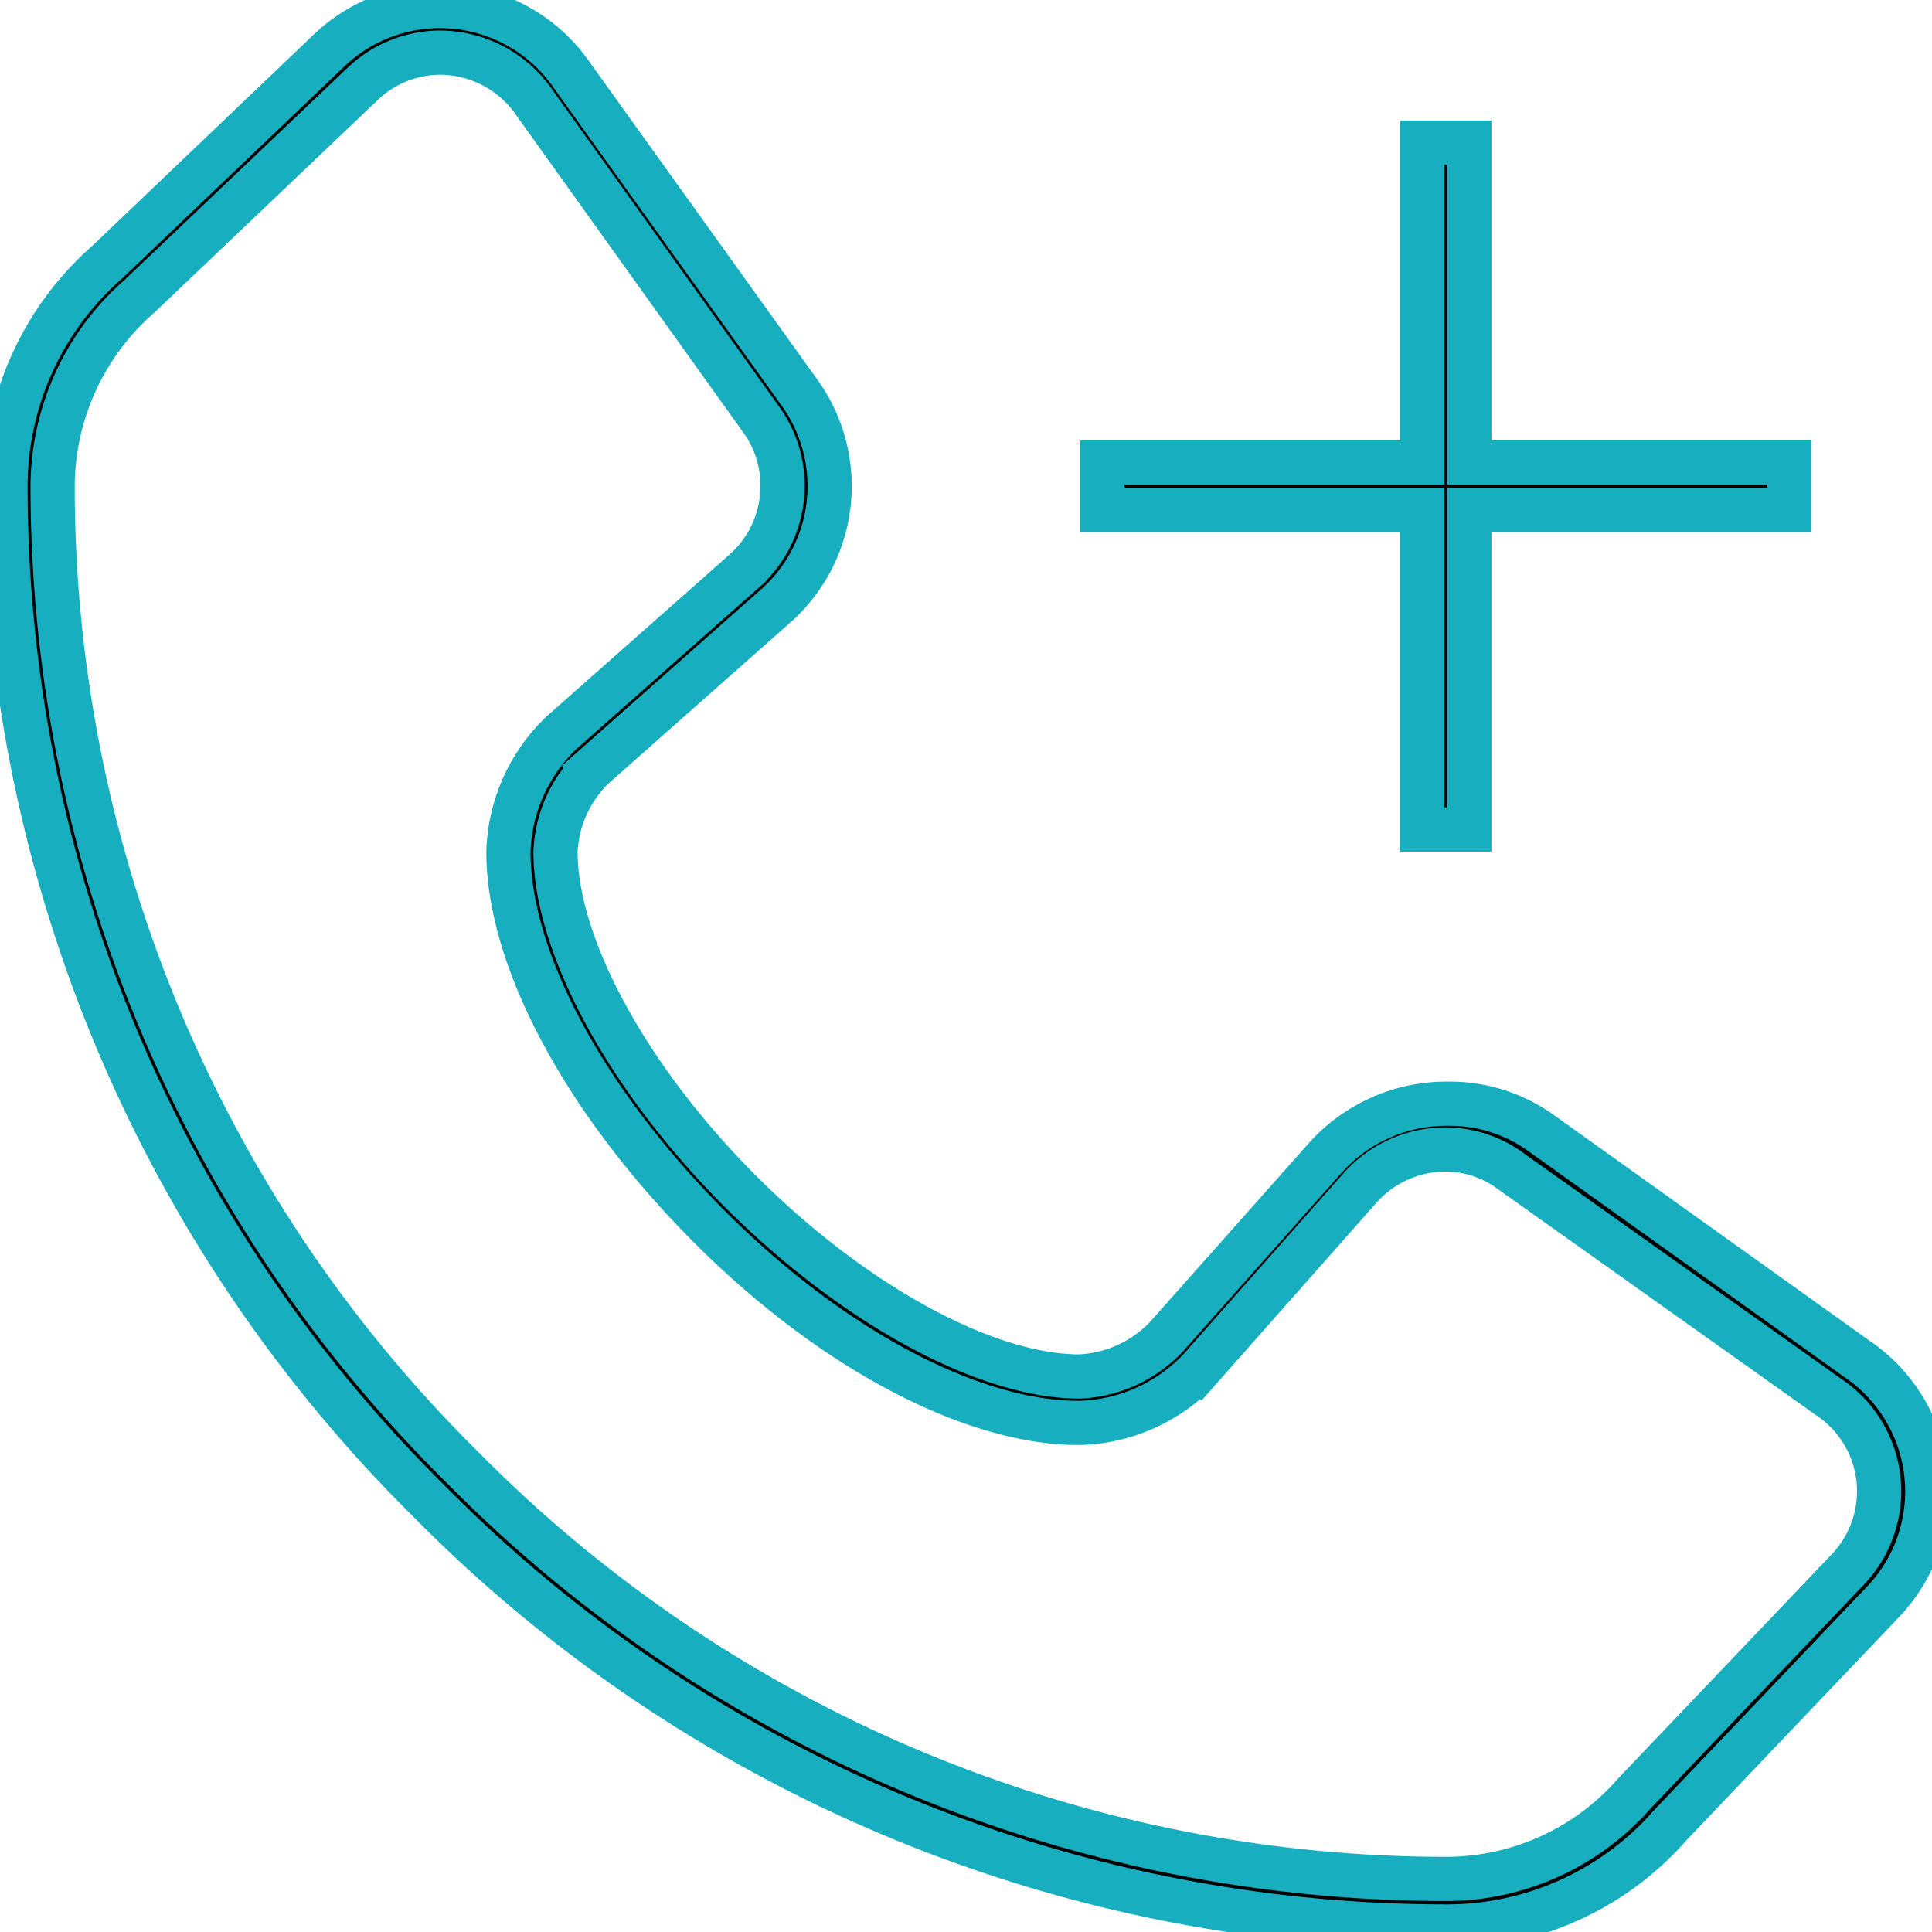
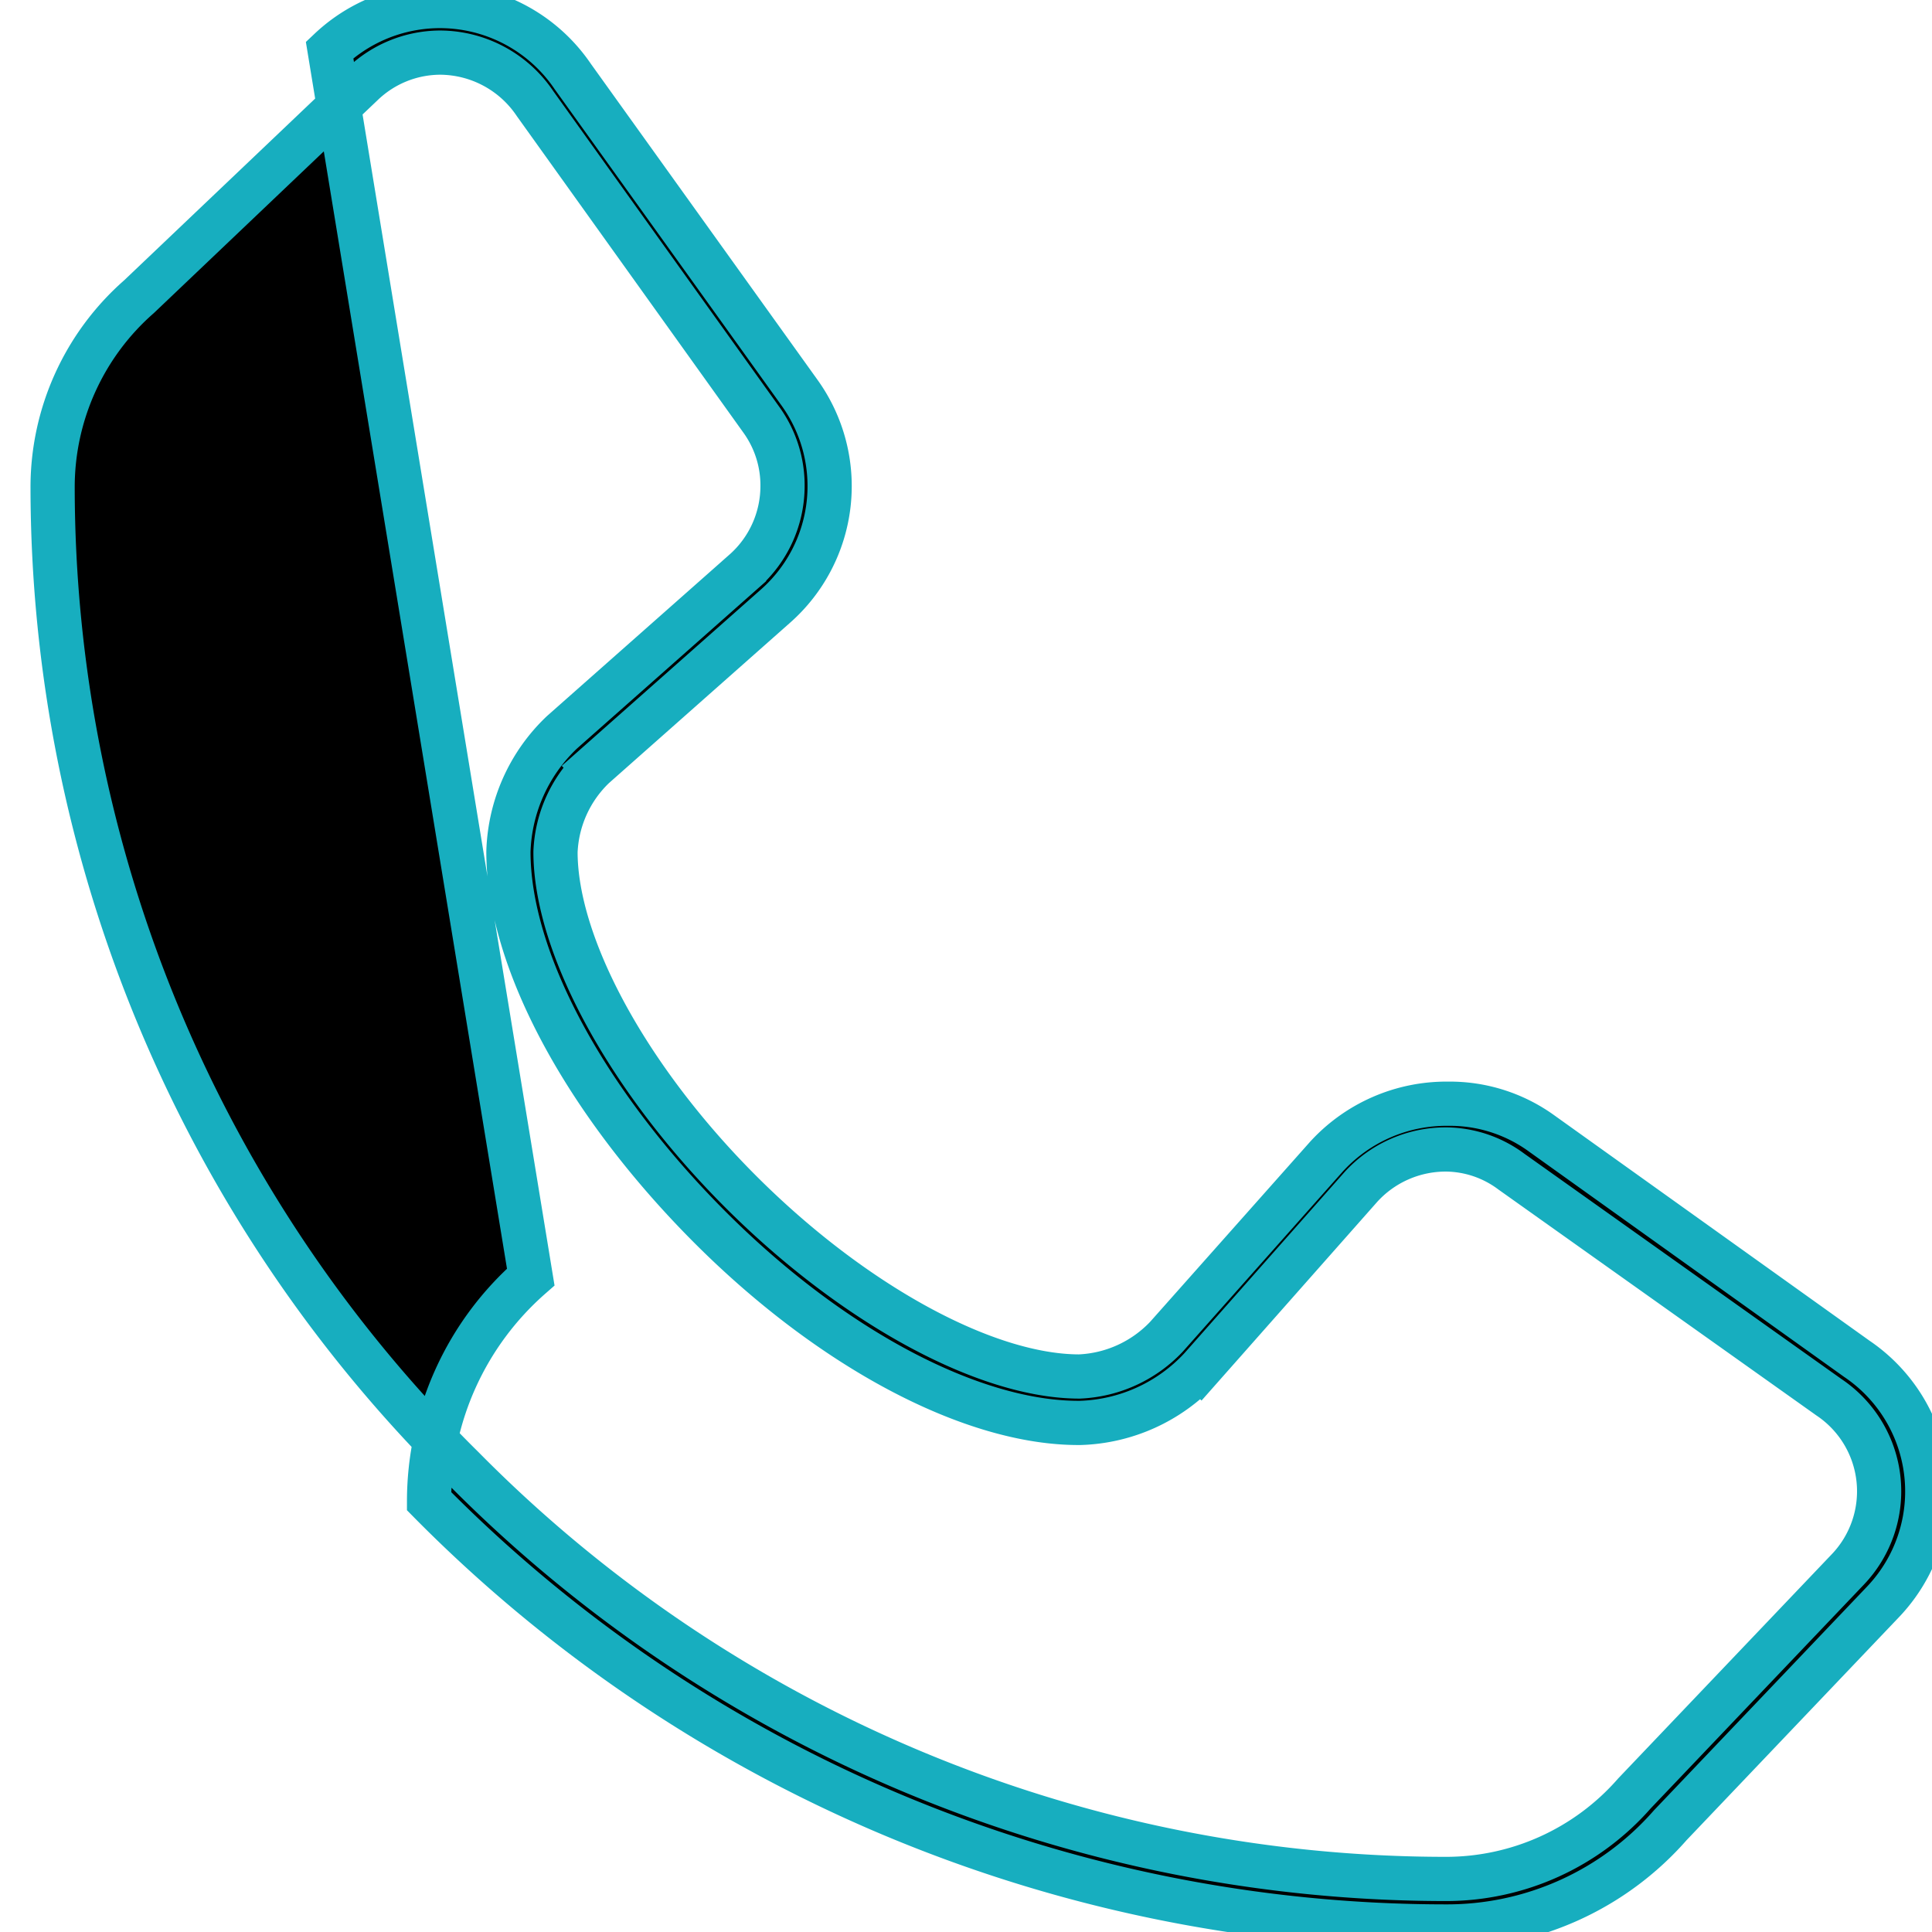
<svg xmlns="http://www.w3.org/2000/svg" viewBox="0 0 87.4 87.4">
  <defs>
    <style>.cls-1{stroke:#17aebf;stroke:#17aebf;stroke-miterlimit:10;stroke-width:2px;}</style>
  </defs>
  <g id="Layer_2" data-name="Layer 2">
    <g id="Layer_1-2" data-name="Layer 1">
-       <path class="cls-1" d="M65.41,87.15a64.63,64.63,0,0,1-46-19.24A64.53,64.53,0,0,1,.25,22a13.5,13.5,0,0,1,4.6-10.14L14.91,2.26a7.26,7.26,0,0,1,11,1.2L36.18,17.78a7.24,7.24,0,0,1-1.11,9.65l-8.2,7.26a5.64,5.64,0,0,0-1.74,3.85c0,4.22,3.26,10.25,8.37,15.36s11.11,8.37,15.33,8.37a5.76,5.76,0,0,0,3.93-1.79L60,52.33a7.35,7.35,0,0,1,5.51-2.4,7.08,7.08,0,0,1,4.14,1.28L84,61.47a7.24,7.24,0,0,1,1.18,11l-9.62,10.1A13.42,13.42,0,0,1,65.41,87.15ZM19.92,2.38a5.1,5.1,0,0,0-3.53,1.43L6.29,13.42A11.46,11.46,0,0,0,2.38,22,62.41,62.41,0,0,0,20.94,66.4,62.54,62.54,0,0,0,65.41,85a11.33,11.33,0,0,0,8.53-3.87L83.59,71a5.12,5.12,0,0,0-.85-7.79L68.37,53A5,5,0,0,0,65.44,52a5.19,5.19,0,0,0-3.88,1.7l-7.25,8.2a7.75,7.75,0,0,1-5.44,2.47C44,64.41,37.55,61,32,55.4s-9-12-9-16.87a7.76,7.76,0,0,1,2.42-5.4l8.24-7.29A5.14,5.14,0,0,0,35.4,22a5.07,5.07,0,0,0-.95-3L24.2,4.68A5.2,5.2,0,0,0,19.92,2.38Z" />
-       <polygon class="cls-1" points="64.34 37.53 64.34 23.06 49.87 23.06 49.87 20.92 64.34 20.92 64.34 6.45 66.47 6.45 66.47 20.92 80.95 20.92 80.95 23.06 66.47 23.06 66.47 37.53 64.34 37.53" />
+       <path class="cls-1" d="M65.41,87.15a64.63,64.63,0,0,1-46-19.24a13.5,13.5,0,0,1,4.6-10.14L14.91,2.26a7.26,7.26,0,0,1,11,1.2L36.18,17.78a7.24,7.24,0,0,1-1.11,9.65l-8.2,7.26a5.64,5.64,0,0,0-1.74,3.85c0,4.22,3.26,10.25,8.37,15.36s11.11,8.37,15.33,8.37a5.76,5.76,0,0,0,3.93-1.79L60,52.33a7.35,7.35,0,0,1,5.51-2.4,7.08,7.08,0,0,1,4.14,1.28L84,61.47a7.24,7.24,0,0,1,1.18,11l-9.62,10.1A13.42,13.42,0,0,1,65.41,87.15ZM19.92,2.38a5.1,5.1,0,0,0-3.53,1.43L6.29,13.42A11.46,11.46,0,0,0,2.38,22,62.41,62.41,0,0,0,20.94,66.4,62.54,62.54,0,0,0,65.41,85a11.33,11.33,0,0,0,8.53-3.87L83.59,71a5.12,5.12,0,0,0-.85-7.79L68.37,53A5,5,0,0,0,65.44,52a5.19,5.19,0,0,0-3.88,1.7l-7.25,8.2a7.75,7.75,0,0,1-5.44,2.47C44,64.41,37.55,61,32,55.4s-9-12-9-16.87a7.76,7.76,0,0,1,2.42-5.4l8.24-7.29A5.14,5.14,0,0,0,35.4,22a5.07,5.07,0,0,0-.95-3L24.2,4.68A5.2,5.2,0,0,0,19.92,2.38Z" />
    </g>
  </g>
</svg>